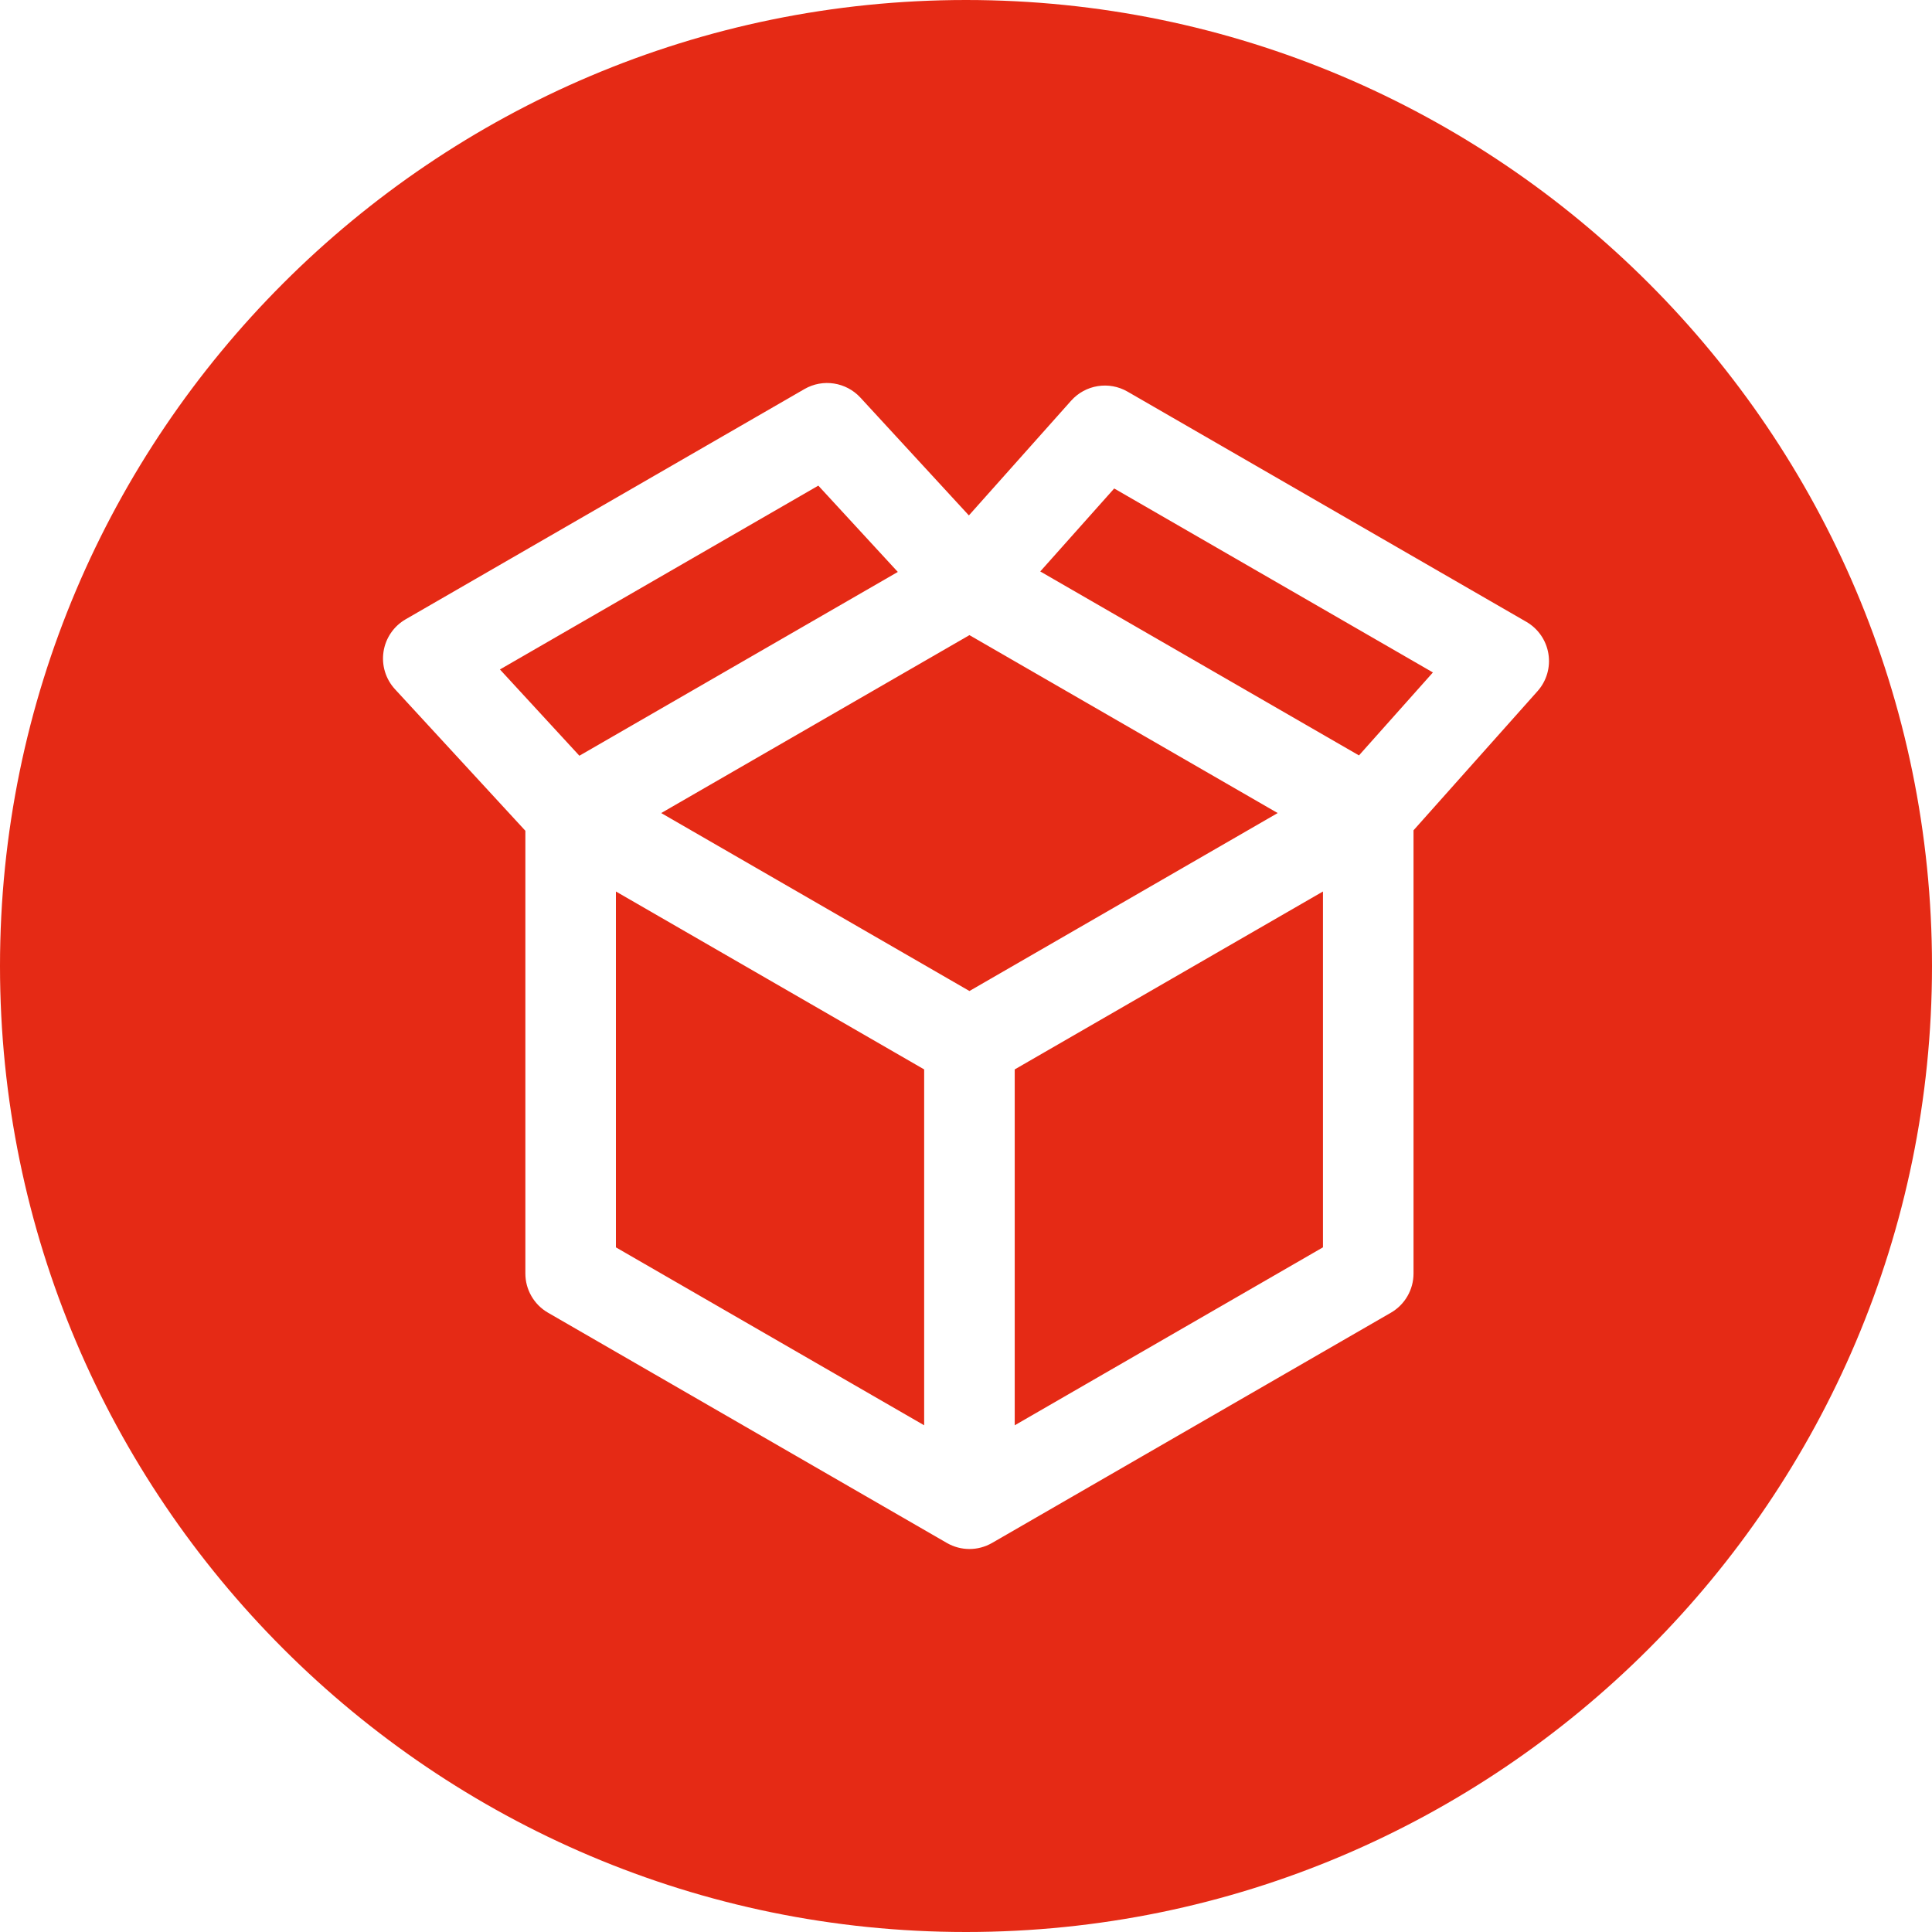
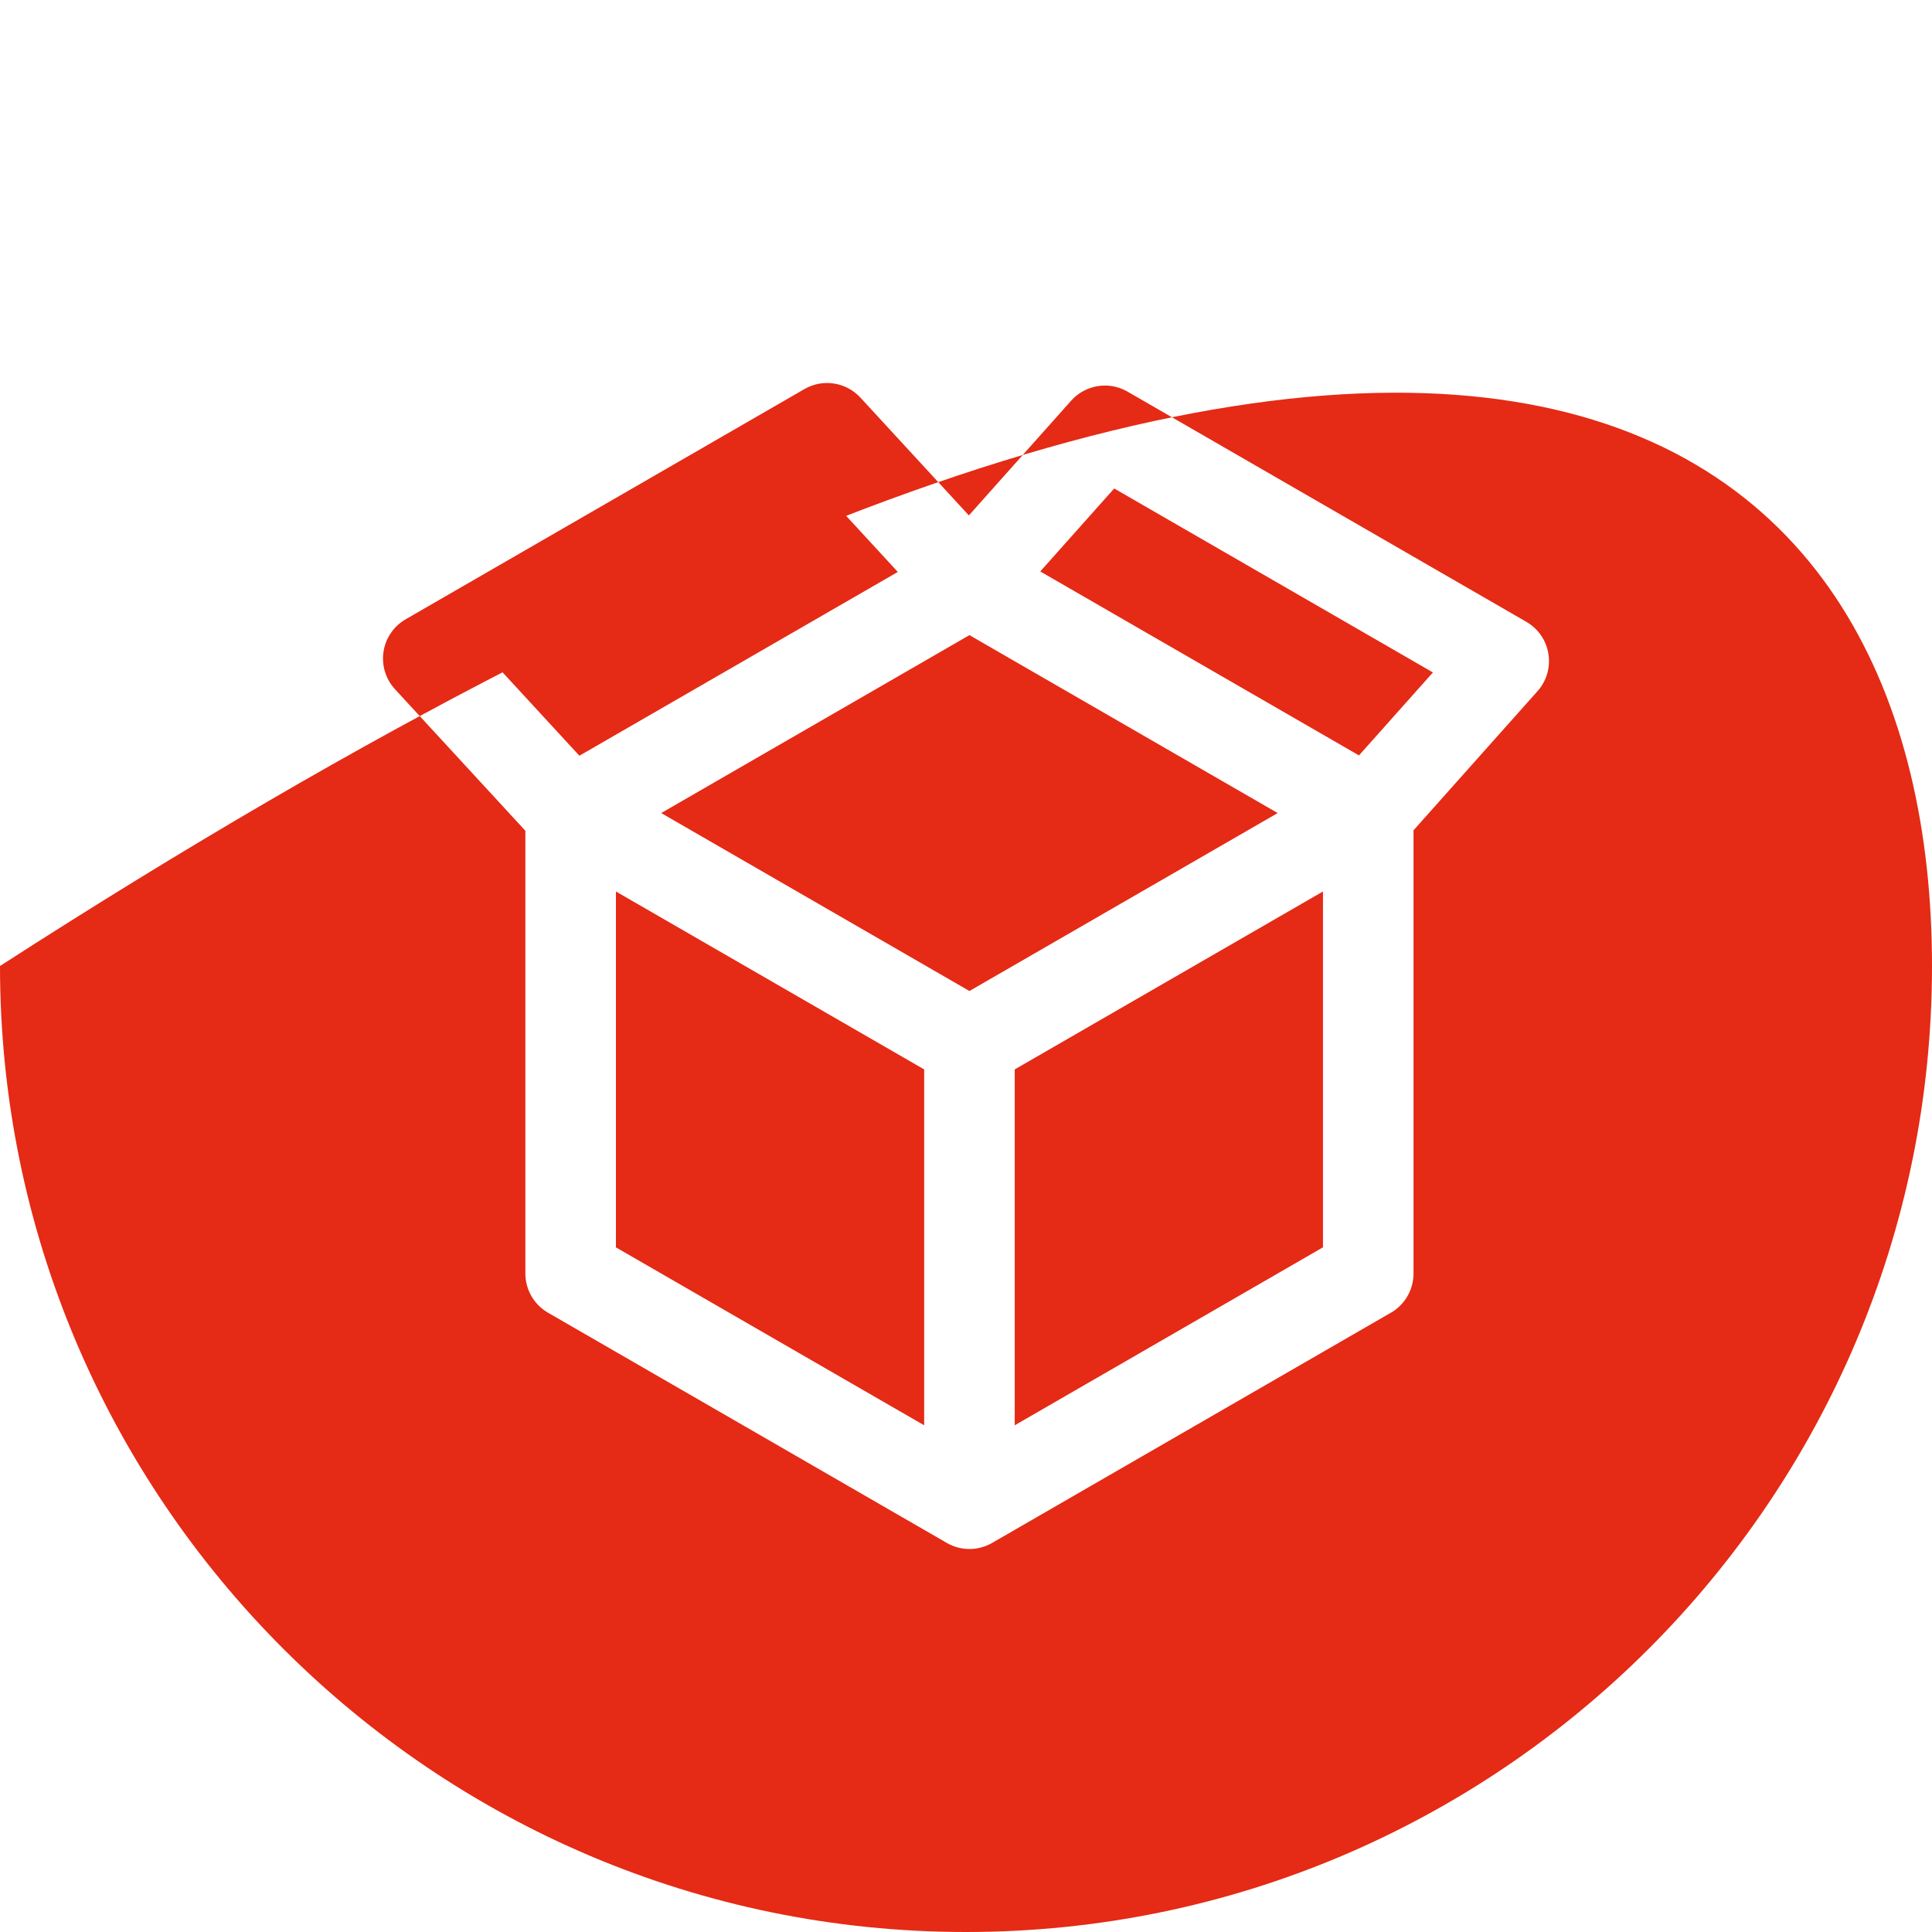
<svg xmlns="http://www.w3.org/2000/svg" width="55" height="55" viewBox="0 0 55 55" fill="none">
-   <path d="M36.373 23.146L27.598 28.212L18.823 23.146L27.598 18.081L36.373 23.146ZM28.887 40.575L37.662 35.509V25.379L28.887 30.444V40.575ZM17.534 35.51L26.309 40.575V30.444L17.534 25.379V35.51ZM55 27.5C55 42.664 42.664 55 27.5 55C12.336 55 0 42.663 0 27.5C0 12.336 12.336 0 27.5 0C42.664 0 55 12.336 55 27.5ZM44.08 18.614C44.019 18.231 43.788 17.896 43.452 17.702L32.099 11.149C31.57 10.843 30.899 10.951 30.492 11.408L27.582 14.673L24.494 11.319C24.085 10.876 23.423 10.774 22.901 11.076L11.548 17.63C11.209 17.826 10.977 18.165 10.918 18.552C10.859 18.939 10.979 19.332 11.244 19.62L14.956 23.65V36.254C14.956 36.714 15.202 37.14 15.601 37.37L26.954 43.924C27.153 44.039 27.376 44.097 27.598 44.097C27.821 44.097 28.043 44.039 28.243 43.924L39.596 37.37C39.995 37.14 40.24 36.714 40.24 36.254V23.637L43.77 19.676C44.028 19.387 44.142 18.997 44.08 18.614ZM23.296 13.825L14.232 19.058L16.494 21.514L25.559 16.282L23.296 13.825ZM29.614 16.268L38.687 21.505L40.792 19.143L31.719 13.906L29.614 16.268Z" fill="#E52A15" />
+   <path d="M36.373 23.146L27.598 28.212L18.823 23.146L27.598 18.081L36.373 23.146ZM28.887 40.575L37.662 35.509V25.379L28.887 30.444V40.575ZM17.534 35.51L26.309 40.575V30.444L17.534 25.379V35.51ZM55 27.5C55 42.664 42.664 55 27.5 55C12.336 55 0 42.663 0 27.5C42.664 0 55 12.336 55 27.5ZM44.08 18.614C44.019 18.231 43.788 17.896 43.452 17.702L32.099 11.149C31.57 10.843 30.899 10.951 30.492 11.408L27.582 14.673L24.494 11.319C24.085 10.876 23.423 10.774 22.901 11.076L11.548 17.63C11.209 17.826 10.977 18.165 10.918 18.552C10.859 18.939 10.979 19.332 11.244 19.62L14.956 23.65V36.254C14.956 36.714 15.202 37.14 15.601 37.37L26.954 43.924C27.153 44.039 27.376 44.097 27.598 44.097C27.821 44.097 28.043 44.039 28.243 43.924L39.596 37.37C39.995 37.14 40.24 36.714 40.24 36.254V23.637L43.77 19.676C44.028 19.387 44.142 18.997 44.08 18.614ZM23.296 13.825L14.232 19.058L16.494 21.514L25.559 16.282L23.296 13.825ZM29.614 16.268L38.687 21.505L40.792 19.143L31.719 13.906L29.614 16.268Z" fill="#E52A15" />
</svg>